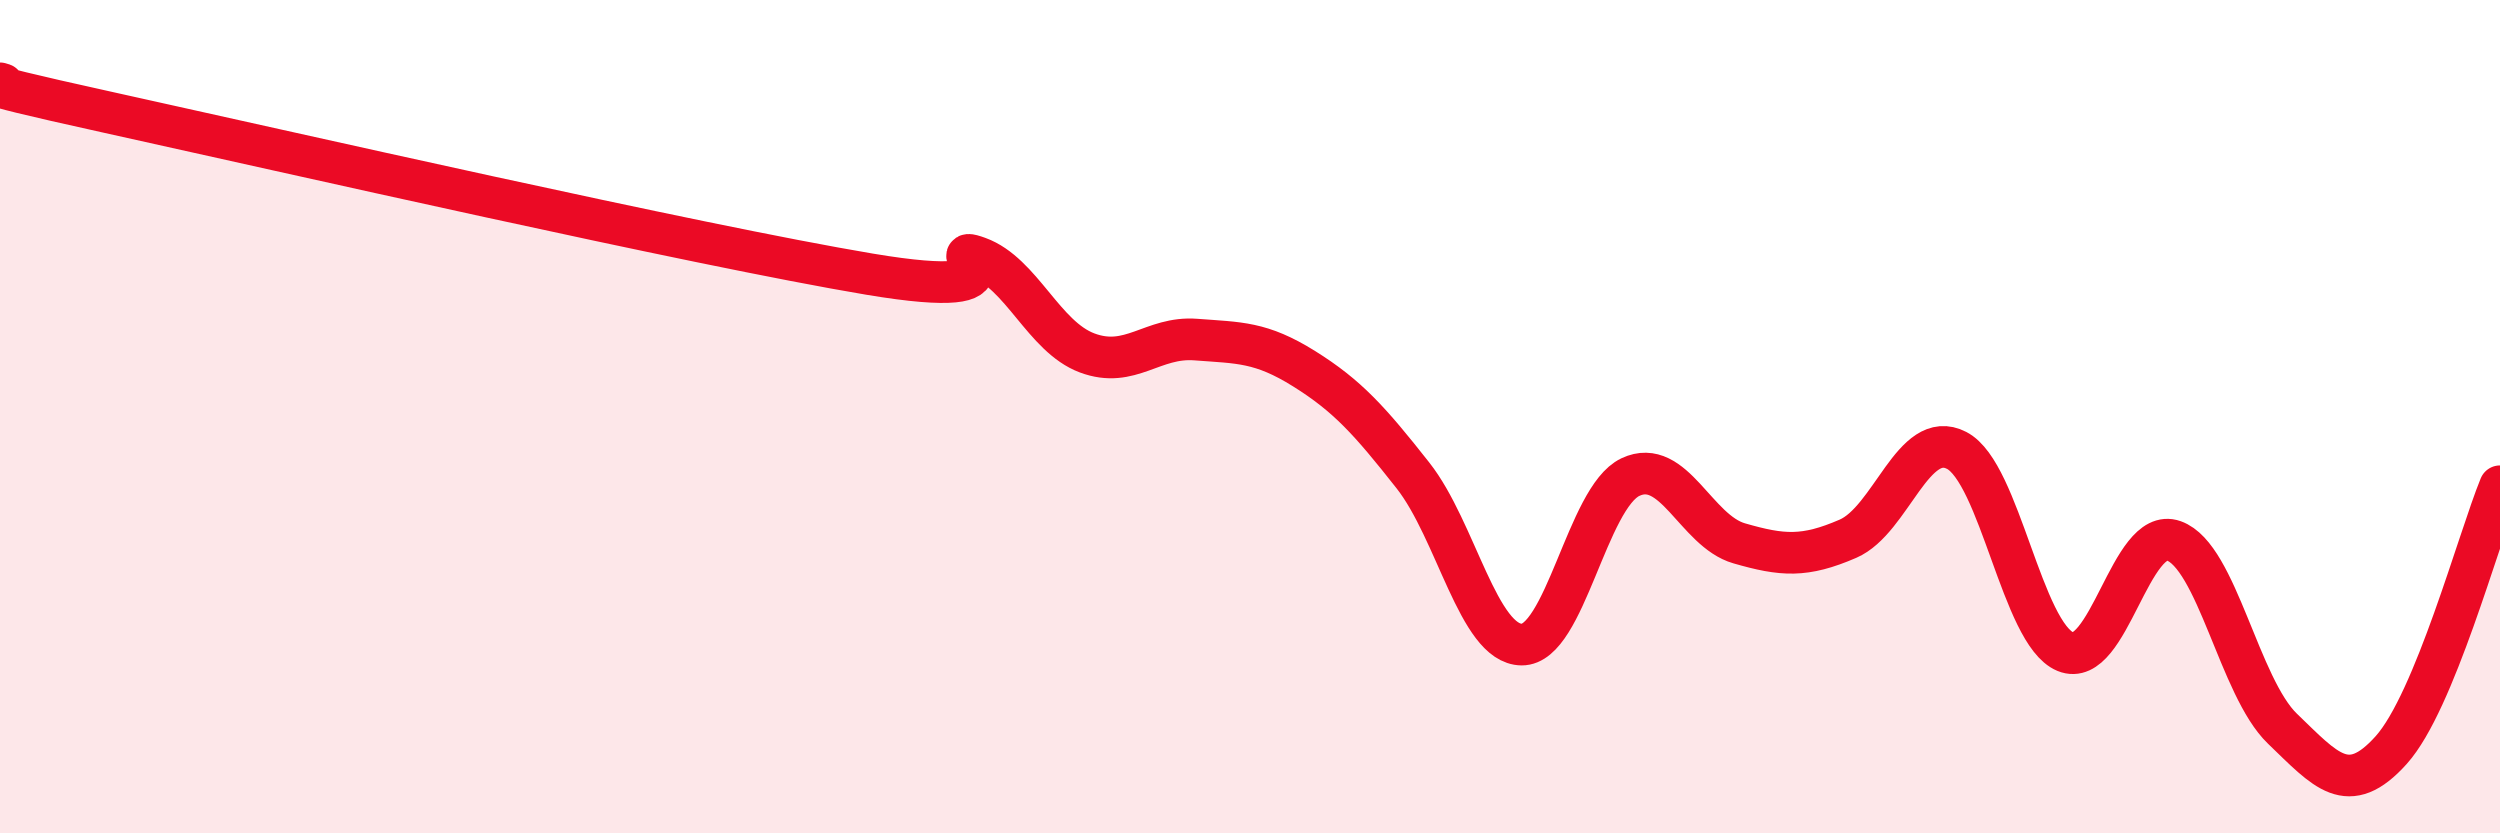
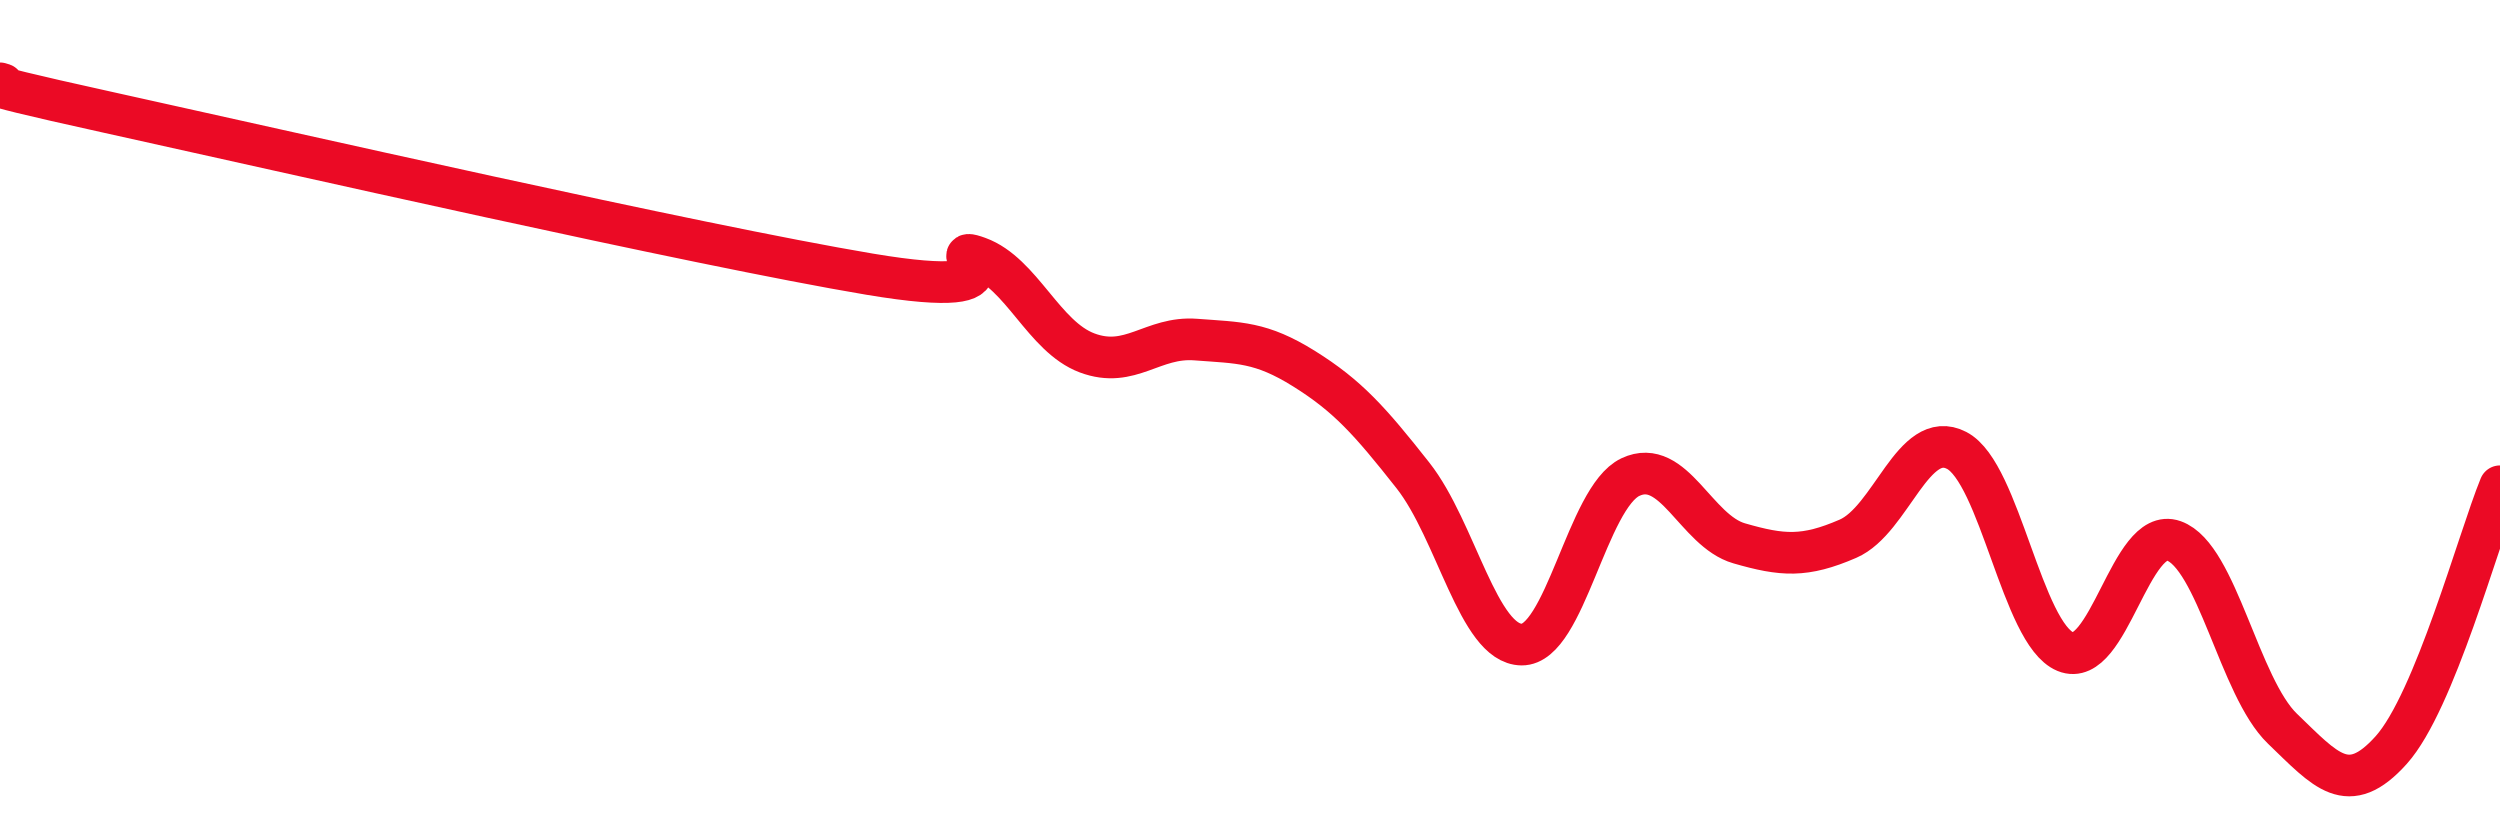
<svg xmlns="http://www.w3.org/2000/svg" width="60" height="20" viewBox="0 0 60 20">
-   <path d="M 0,2 C 0.52,2.14 -1.56,1.78 2.61,2.7 C 6.78,3.62 16.7,5.88 20.87,6.58 C 25.04,7.28 22.44,5.8 23.48,6.18 C 24.52,6.56 25.05,8.08 26.09,8.47 C 27.13,8.86 27.66,8.07 28.7,8.15 C 29.74,8.23 30.26,8.2 31.3,8.85 C 32.34,9.5 32.87,10.09 33.91,11.41 C 34.95,12.73 35.48,15.46 36.52,15.47 C 37.56,15.48 38.09,11.94 39.13,11.45 C 40.17,10.96 40.7,12.74 41.74,13.04 C 42.78,13.34 43.31,13.38 44.35,12.93 C 45.39,12.48 45.92,10.27 46.96,10.81 C 48,11.35 48.53,15.21 49.57,15.64 C 50.61,16.07 51.13,12.61 52.17,12.98 C 53.21,13.35 53.74,16.49 54.78,17.49 C 55.82,18.49 56.35,19.16 57.39,18 C 58.43,16.84 59.48,12.94 60,11.67L60 20L0 20Z" fill="#EB0A25" opacity="0.1" stroke-linecap="round" stroke-linejoin="round" />
  <path d="M 0,2 C 0.52,2.14 -1.56,1.78 2.61,2.7 C 6.78,3.62 16.7,5.88 20.87,6.58 C 25.04,7.28 22.44,5.8 23.48,6.18 C 24.52,6.56 25.05,8.08 26.09,8.47 C 27.13,8.86 27.66,8.07 28.7,8.15 C 29.74,8.23 30.26,8.2 31.3,8.85 C 32.34,9.5 32.87,10.09 33.91,11.41 C 34.95,12.73 35.48,15.46 36.52,15.47 C 37.56,15.48 38.09,11.94 39.13,11.45 C 40.17,10.96 40.7,12.74 41.74,13.04 C 42.78,13.34 43.31,13.38 44.35,12.93 C 45.39,12.48 45.92,10.27 46.96,10.81 C 48,11.35 48.53,15.21 49.57,15.64 C 50.61,16.07 51.13,12.61 52.17,12.98 C 53.21,13.35 53.74,16.49 54.78,17.49 C 55.82,18.49 56.35,19.16 57.39,18 C 58.43,16.84 59.48,12.94 60,11.67" stroke="#EB0A25" stroke-width="1" fill="none" stroke-linecap="round" stroke-linejoin="round" />
</svg>